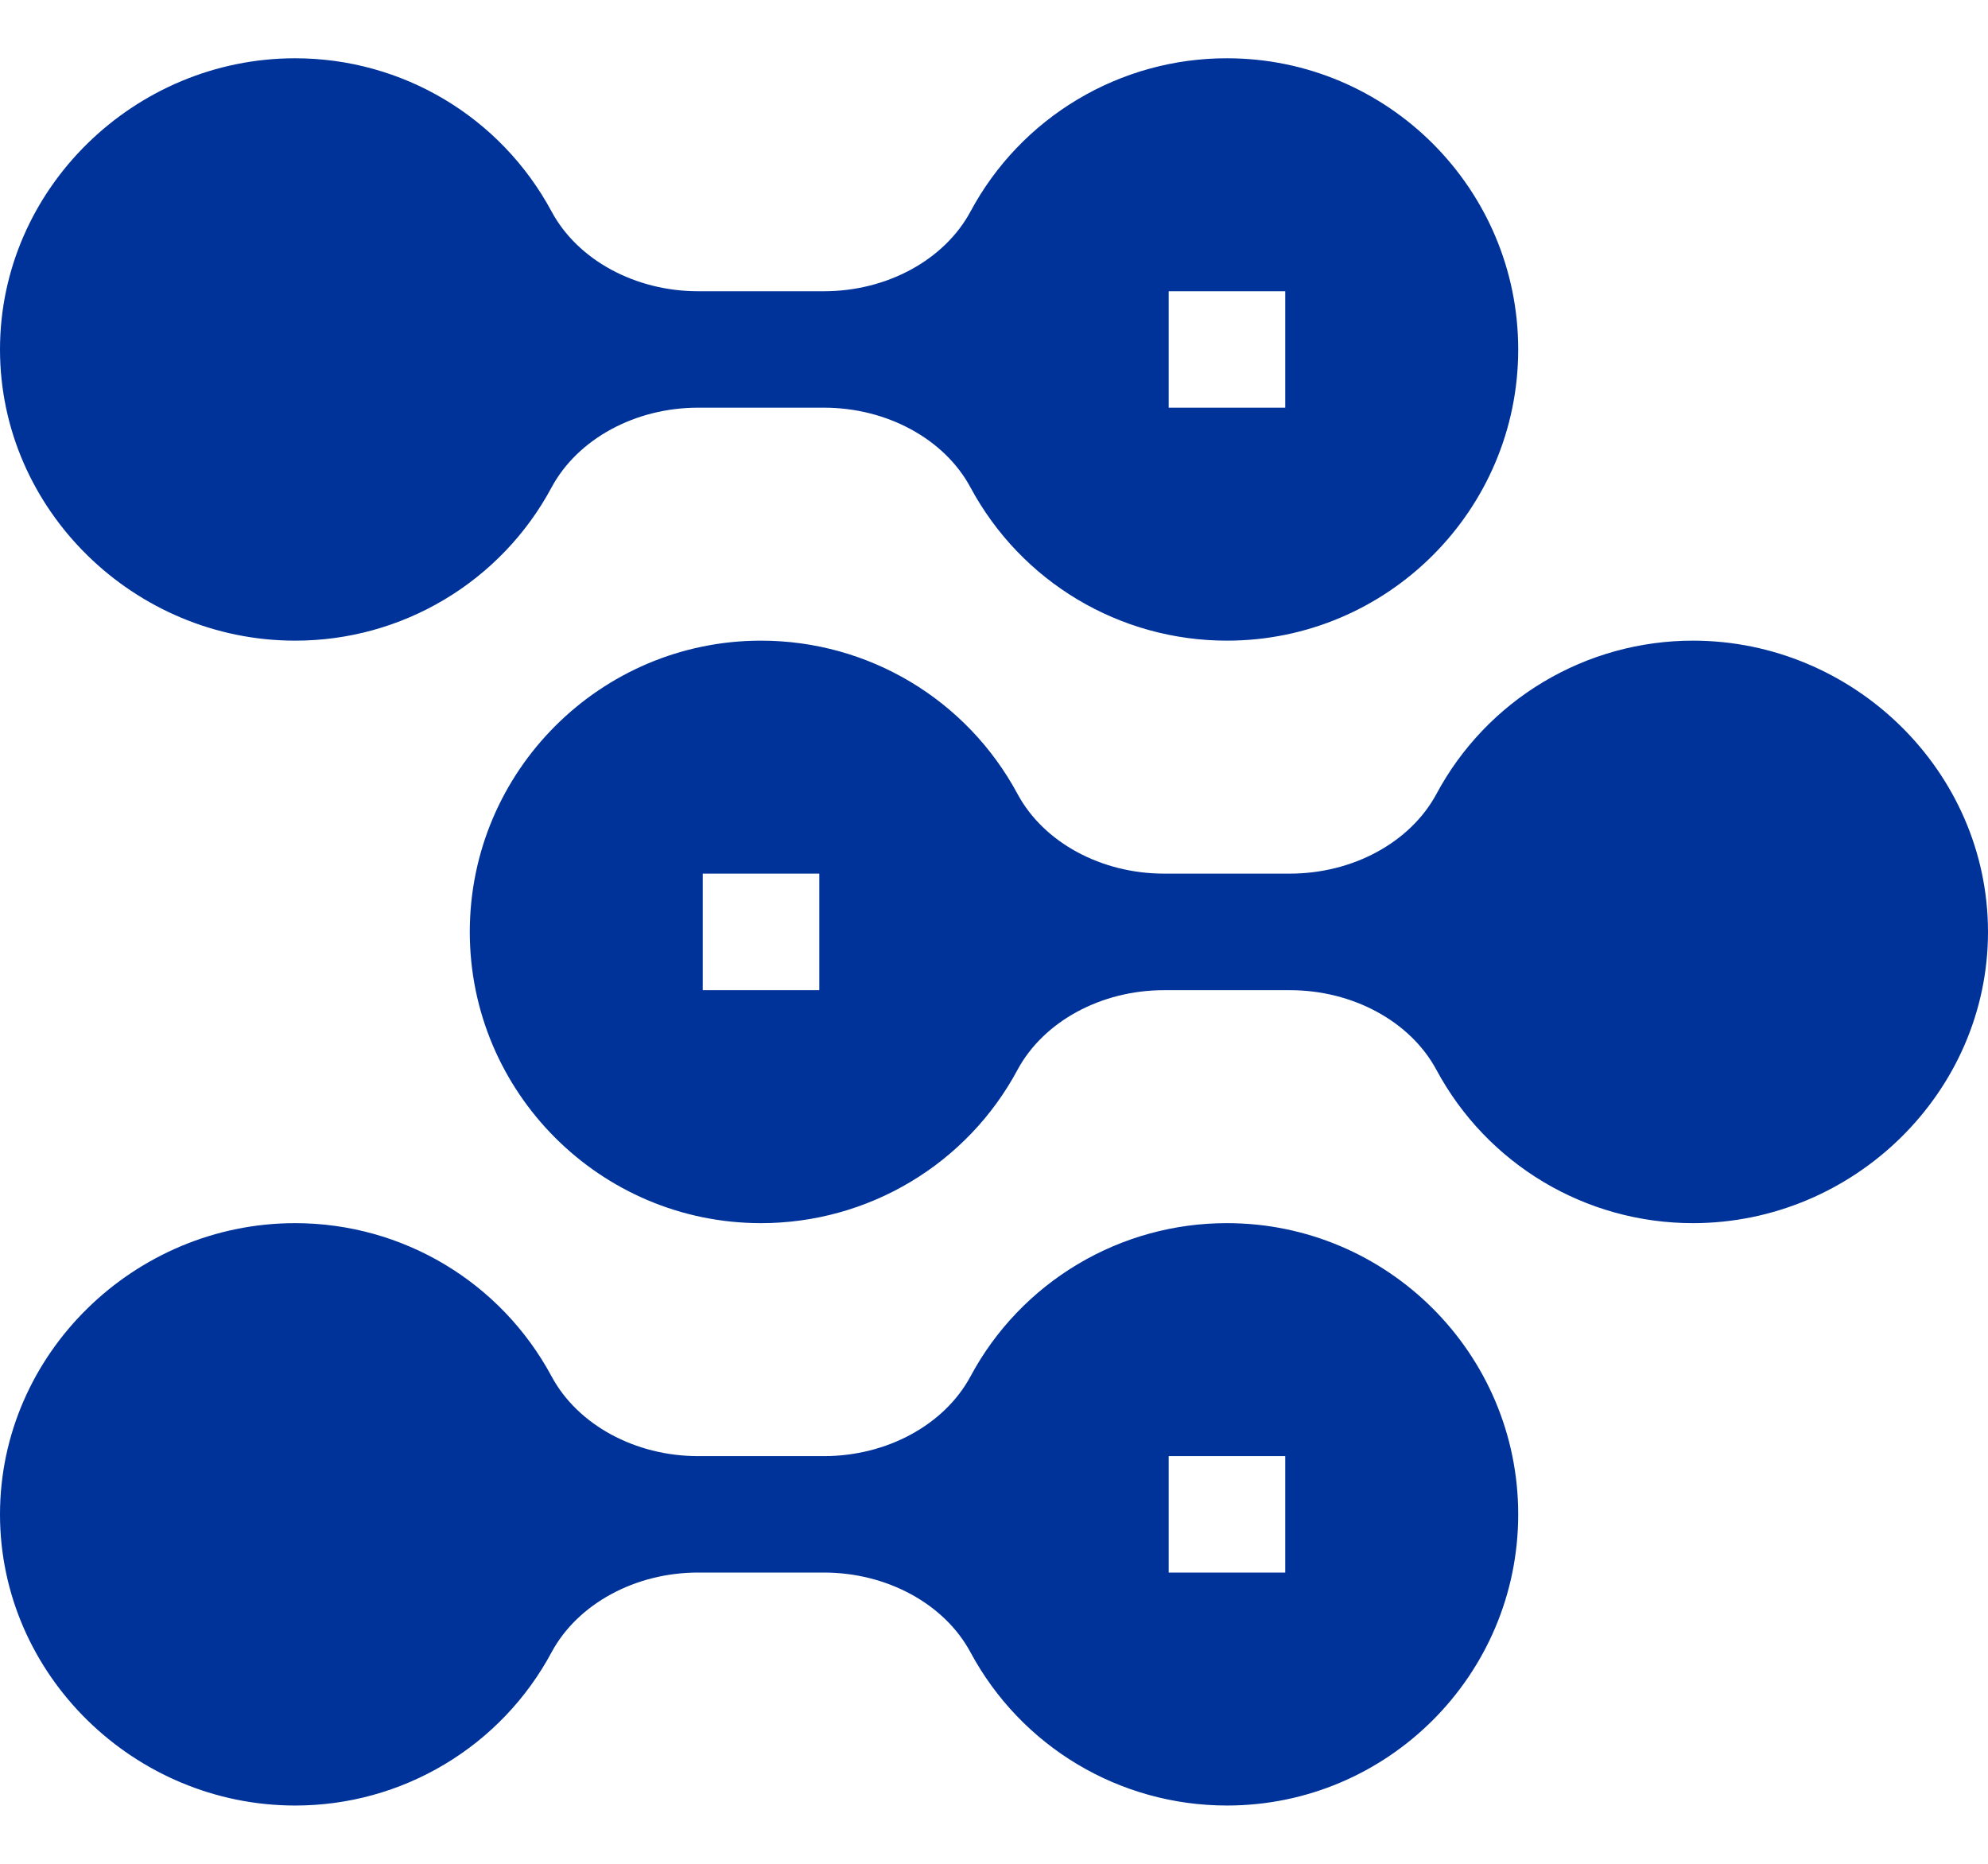
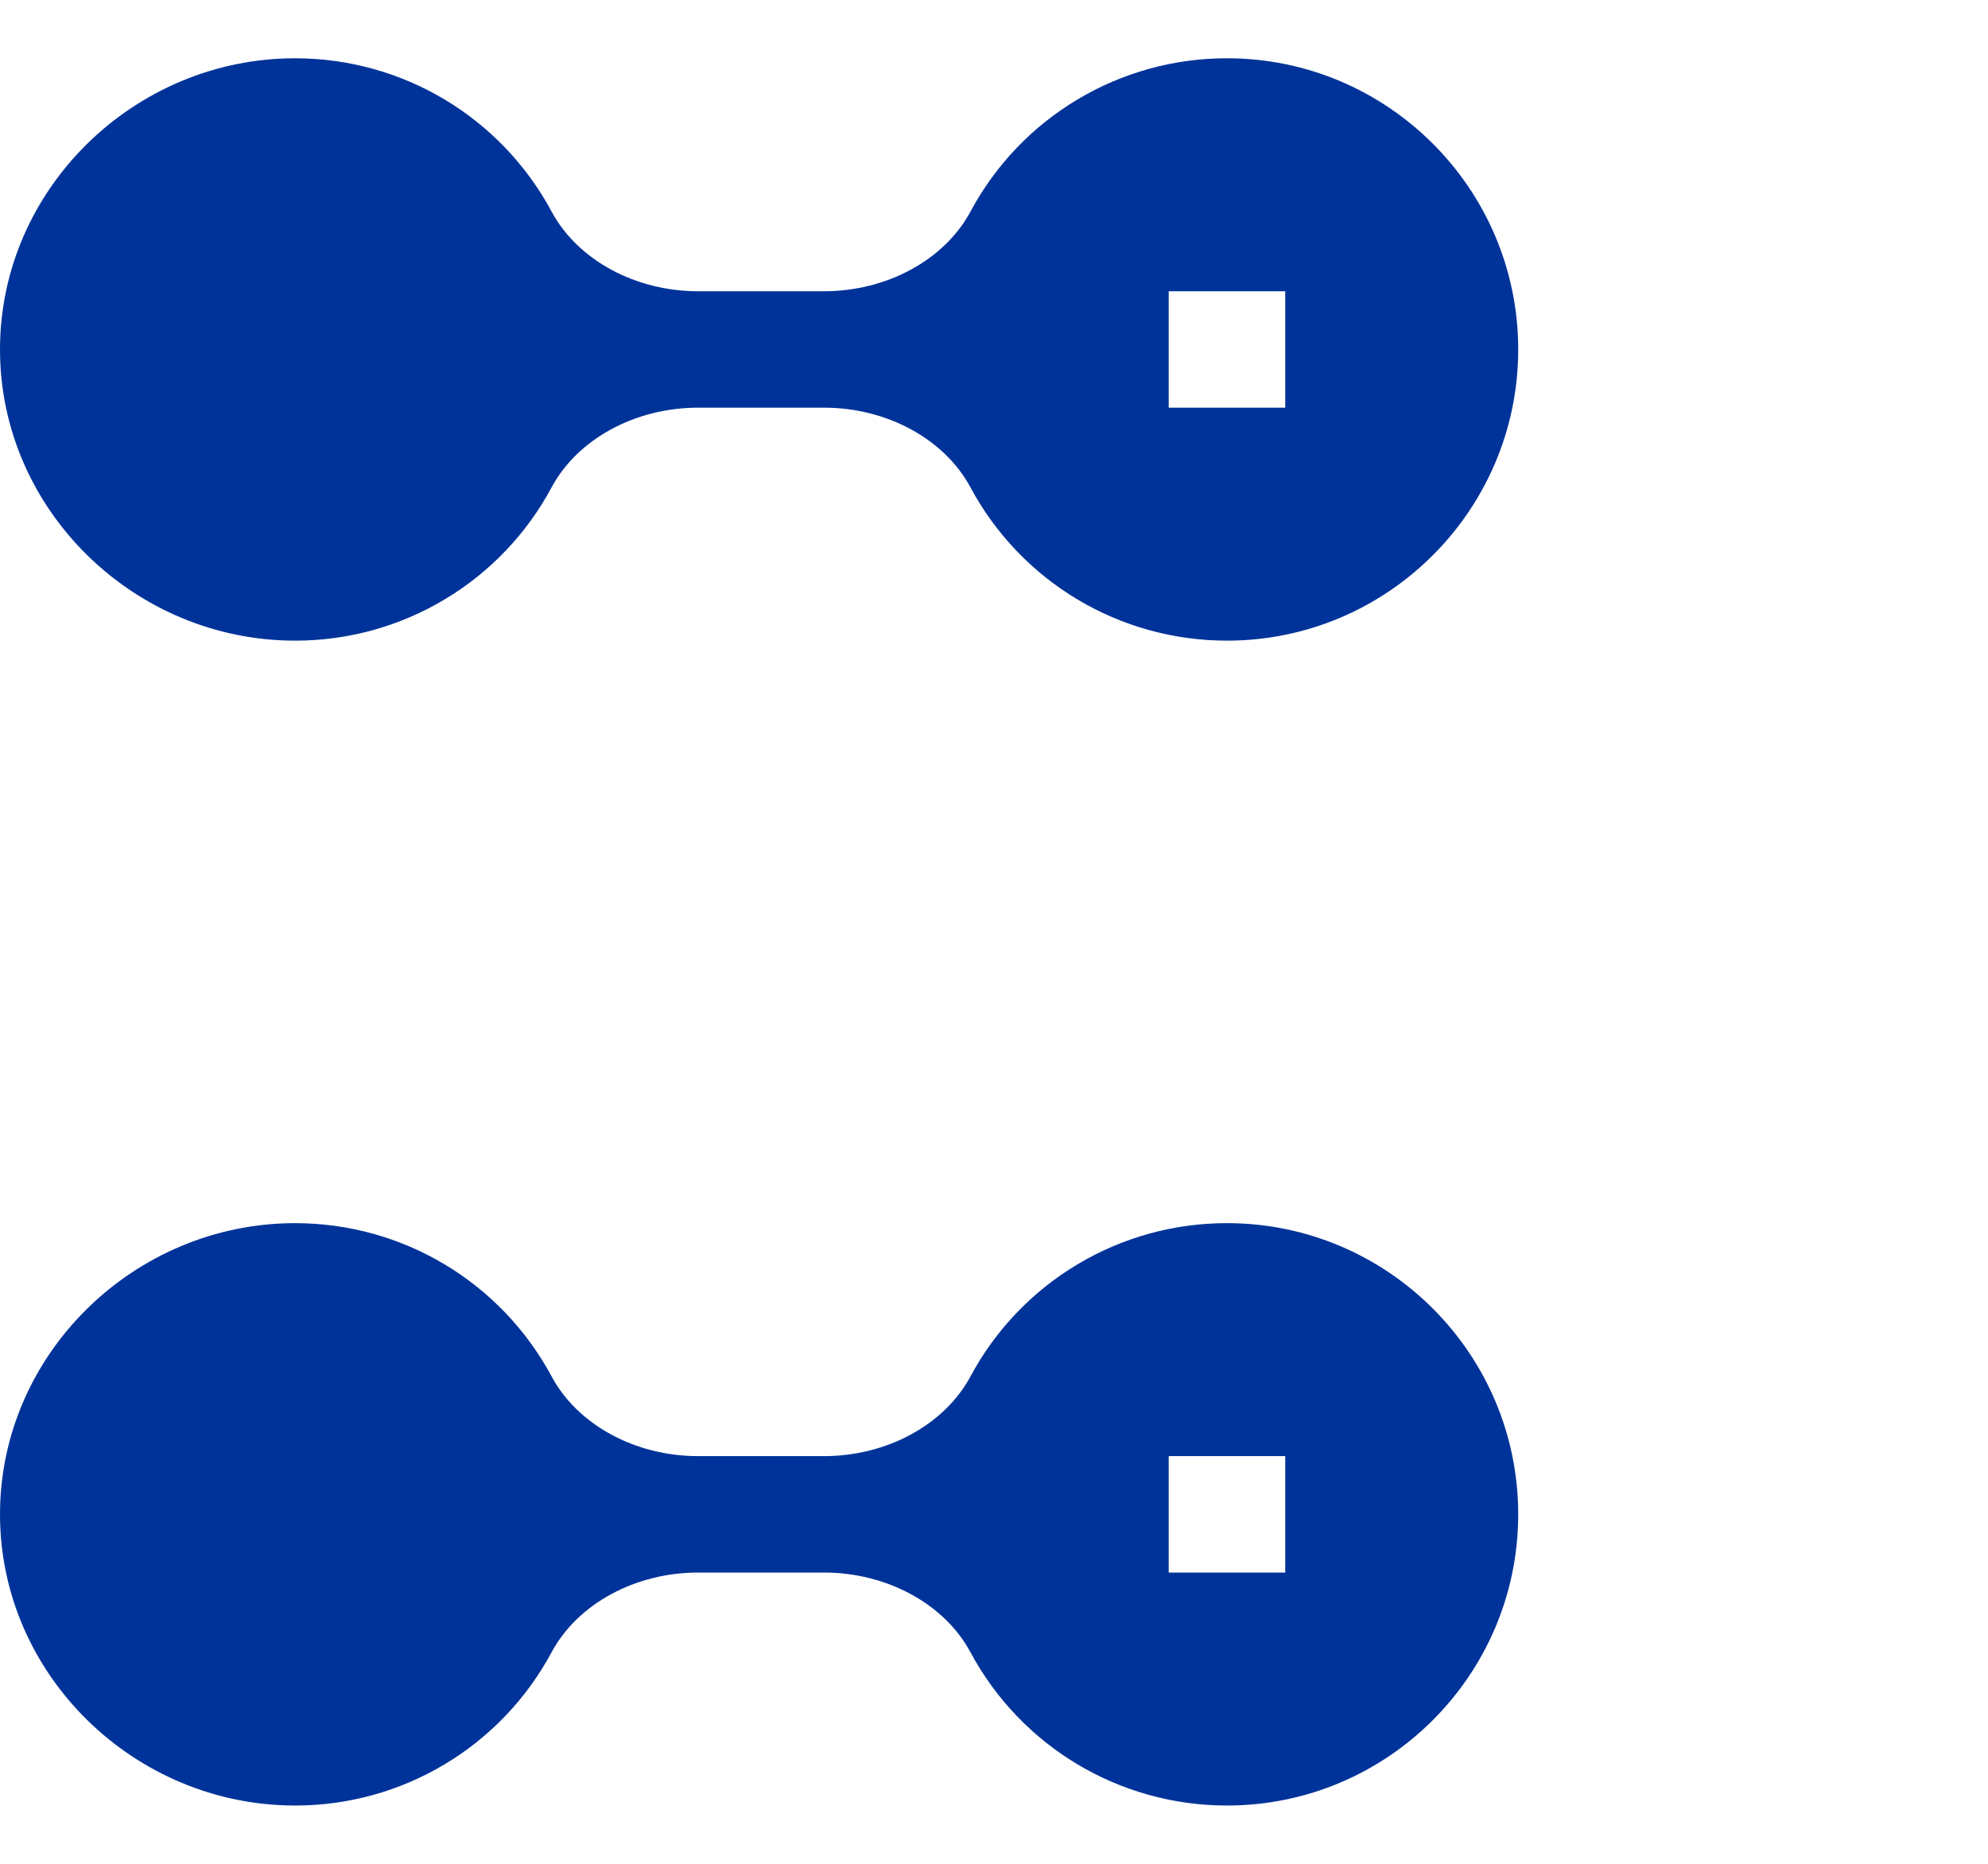
<svg xmlns="http://www.w3.org/2000/svg" width="32" height="30" viewBox="0 0 32 30" fill="none">
  <g id="Group">
    <path id="Vector" d="M4.75 10.312C5.597 10.313 6.429 10.084 7.156 9.649C7.883 9.215 8.479 8.591 8.879 7.844C9.299 7.065 10.225 6.562 11.237 6.562H13.263C14.275 6.562 15.201 7.065 15.62 7.843C16.439 9.367 18.021 10.312 19.75 10.312C22.335 10.312 24.438 8.21 24.438 5.625C24.438 3.04 22.335 0.938 19.75 0.938C18.903 0.937 18.071 1.166 17.344 1.601C16.617 2.035 16.021 2.659 15.621 3.406C15.201 4.185 14.275 4.688 13.263 4.688H11.237C10.225 4.688 9.299 4.185 8.88 3.407C8.061 1.883 6.479 0.938 4.75 0.938C2.165 0.938 0 3.04 0 5.625C0 8.21 2.165 10.312 4.75 10.312ZM18.812 4.688H20.688V6.562H18.812V4.688ZM4.75 29.062C5.597 29.063 6.429 28.834 7.156 28.399C7.883 27.965 8.479 27.341 8.879 26.594C9.299 25.815 10.225 25.312 11.237 25.312H13.263C14.275 25.312 15.201 25.815 15.62 26.593C16.439 28.117 18.021 29.062 19.75 29.062C22.335 29.062 24.438 26.96 24.438 24.375C24.438 21.79 22.335 19.688 19.75 19.688C18.903 19.687 18.071 19.916 17.344 20.351C16.617 20.785 16.021 21.409 15.621 22.156C15.201 22.935 14.275 23.438 13.263 23.438H11.237C10.225 23.438 9.299 22.935 8.88 22.157C8.061 20.633 6.479 19.688 4.75 19.688C2.165 19.688 0 21.79 0 24.375C0 26.96 2.165 29.062 4.75 29.062ZM18.812 23.438H20.688V25.312H18.812V23.438Z" fill="#003399" />
-     <path id="Vector_2" d="M23.121 12.781C22.701 13.56 21.775 14.062 20.763 14.062H18.737C17.725 14.062 16.799 13.56 16.38 12.782C15.561 11.258 13.979 10.312 12.25 10.312C9.665 10.312 7.562 12.415 7.562 15C7.562 17.585 9.665 19.688 12.25 19.688C13.097 19.688 13.929 19.459 14.656 19.024C15.383 18.59 15.979 17.966 16.379 17.219C16.799 16.44 17.725 15.938 18.737 15.938H20.763C21.775 15.938 22.701 16.44 23.12 17.218C23.939 18.742 25.521 19.688 27.25 19.688C29.835 19.688 32 17.585 32 15C32 12.415 29.835 10.312 27.25 10.312C26.403 10.312 25.571 10.541 24.844 10.976C24.117 11.41 23.521 12.034 23.121 12.781ZM13.188 15.938H11.312V14.062H13.188V15.938Z" fill="#003399" />
  </g>
</svg>